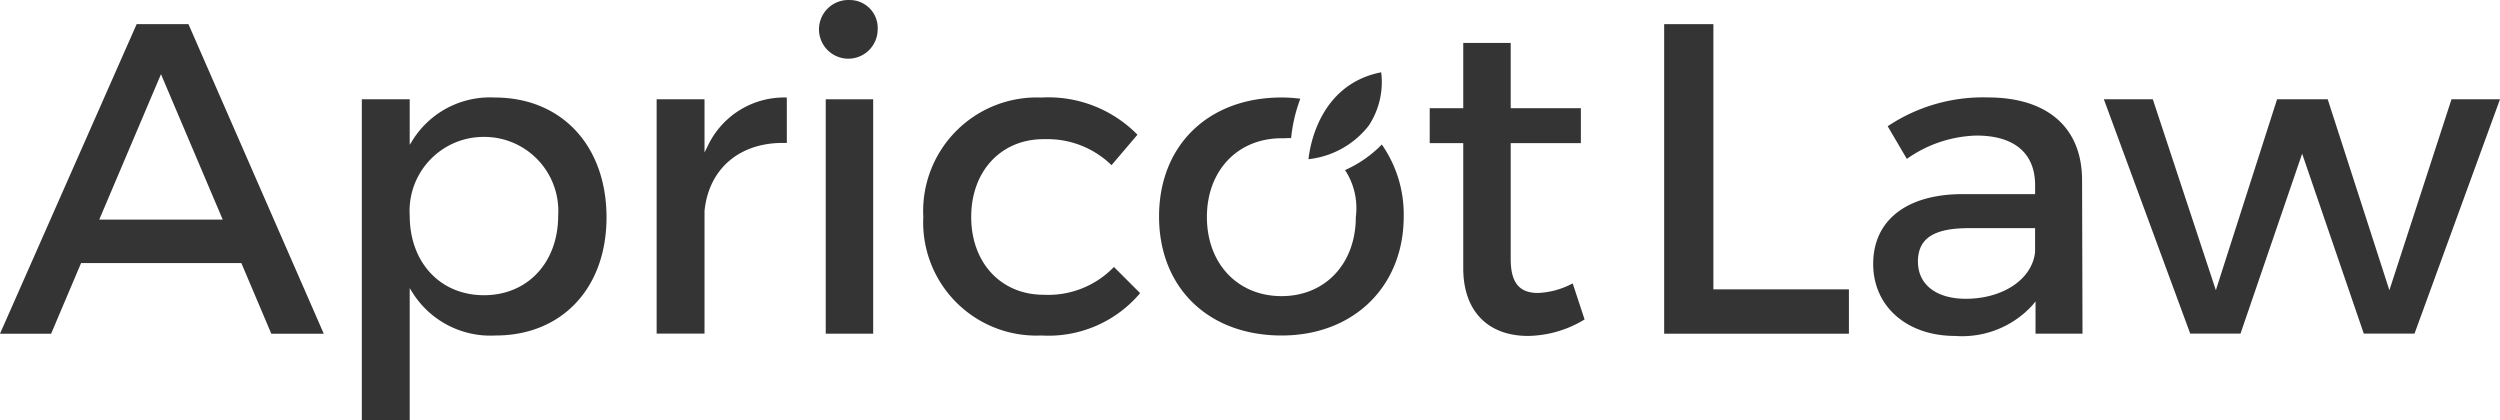
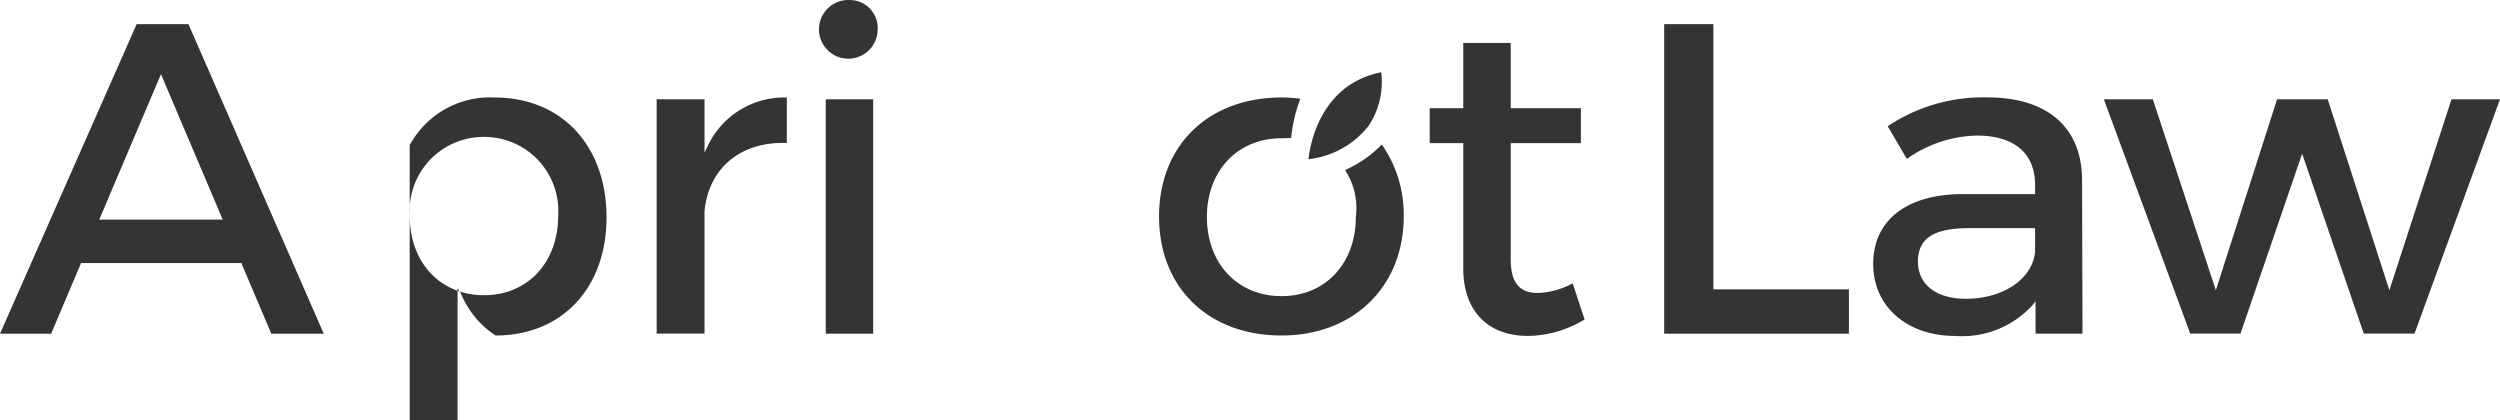
<svg xmlns="http://www.w3.org/2000/svg" width="178.16" height="29.964" viewBox="0 0 178.16 29.964">
  <g id="Group_10054" data-name="Group 10054" transform="translate(-132.782 -903.398)">
    <path id="Path_19619" data-name="Path 19619" d="M367.2,906.8v22.06h13.166V925.7h-9.658V906.8Z" transform="translate(-115.823 -1.681)" fill="#343434" />
    <path id="Path_19620" data-name="Path 19620" d="M402.468,934.124a6.786,6.786,0,0,0,5.512-2.184l.225-.278v2.3h3.348l-.031-11c-.032-3.708-2.484-5.835-6.727-5.835a12.217,12.217,0,0,0-7.126,2.054l1.366,2.326A8.974,8.974,0,0,1,404,919.845c2.692,0,4.175,1.256,4.175,3.537v.636h-5.258c-3.933.031-6.281,1.89-6.281,4.974C396.634,932.014,399.033,934.124,402.468,934.124Zm.988-7.681h4.717v1.7c-.2,1.931-2.278,3.333-4.939,3.333-2.1,0-3.409-1.013-3.409-2.645C399.823,927.18,400.943,926.443,403.456,926.443Z" transform="translate(-130.363 -6.786)" fill="#343434" />
    <path id="Path_19621" data-name="Path 19621" d="M453.906,917.385l-4.427,13.607-4.395-13.607h-3.609l-4.362,13.606-4.492-13.606h-3.489l6.155,16.7h3.582l4.393-12.823,4.394,12.823h3.614l6.091-16.7Z" transform="translate(-146.42 -6.911)" fill="#343434" />
    <path id="Path_19622" data-name="Path 19622" d="M317.094,919.778a6.308,6.308,0,0,0,4.3-2.4,5.628,5.628,0,0,0,.881-3.793C317.873,914.45,317.188,918.882,317.094,919.778Z" transform="translate(-91.064 -5.035)" fill="#343434" />
    <path id="Path_19623" data-name="Path 19623" d="M149.98,923.824l2.136,5.036h3.739l-9.643-22.06H142.52l-9.738,22.06h3.643l2.135-5.036Zm-5.726-13.458,4.4,10.363h-8.8Z" transform="translate(0 -1.681)" fill="#343434" />
-     <path id="Path_19624" data-name="Path 19624" d="M193.281,934.093c4.729,0,7.906-3.382,7.906-8.416,0-5.11-3.2-8.544-7.97-8.544a6.5,6.5,0,0,0-5.822,3l-.234.371V917.26h-3.412v22.888h3.412v-9.428l.234.371A6.561,6.561,0,0,0,193.281,934.093Zm-.829-14.153a5.278,5.278,0,0,1,5.29,5.609c0,3.34-2.175,5.673-5.29,5.673s-5.29-2.333-5.29-5.673A5.278,5.278,0,0,1,192.452,919.94Z" transform="translate(-25.182 -6.786)" fill="#343434" />
+     <path id="Path_19624" data-name="Path 19624" d="M193.281,934.093c4.729,0,7.906-3.382,7.906-8.416,0-5.11-3.2-8.544-7.97-8.544a6.5,6.5,0,0,0-5.822,3l-.234.371V917.26v22.888h3.412v-9.428l.234.371A6.561,6.561,0,0,0,193.281,934.093Zm-.829-14.153a5.278,5.278,0,0,1,5.29,5.609c0,3.34-2.175,5.673-5.29,5.673s-5.29-2.333-5.29-5.673A5.278,5.278,0,0,1,192.452,919.94Z" transform="translate(-25.182 -6.786)" fill="#343434" />
    <path id="Path_19625" data-name="Path 19625" d="M234.552,917.135a6.014,6.014,0,0,0-5.626,3.435l-.239.48v-3.789h-3.412v16.7h3.412v-8.735c.305-3.093,2.608-4.97,5.865-4.85Z" transform="translate(-45.698 -6.787)" fill="#343434" />
    <g id="Group_10053" data-name="Group 10053" transform="translate(191.309 903.398)">
      <rect id="Rectangle_3003" data-name="Rectangle 3003" width="3.381" height="16.704" transform="translate(0.318 7.076)" fill="#343434" />
      <path id="Path_19626" data-name="Path 19626" d="M250.475,903.4a2.091,2.091,0,1,0,2.01,2.105A1.991,1.991,0,0,0,250.475,903.4Z" transform="translate(-248.466 -903.398)" fill="#343434" />
    </g>
-     <path id="Path_19627" data-name="Path 19627" d="M262.837,925.645a8.067,8.067,0,0,0,8.416,8.447,8.54,8.54,0,0,0,7.036-3.018l-1.866-1.866a6.5,6.5,0,0,1-5.01,1.982c-3.04,0-5.162-2.28-5.162-5.544s2.123-5.545,5.162-5.545h.128a6.544,6.544,0,0,1,4.71,1.853l1.848-2.17a8.892,8.892,0,0,0-6.845-2.649A8.1,8.1,0,0,0,262.837,925.645Z" transform="translate(-64.257 -6.786)" fill="#343434" />
    <path id="Path_19628" data-name="Path 19628" d="M341.183,930.327a7.969,7.969,0,0,0,4.024-1.174l-.847-2.572a5.748,5.748,0,0,1-2.474.684c-1.345,0-1.944-.747-1.944-2.422v-8.254h5V914.1h-5v-4.654H336.56V914.1h-2.39v2.489h2.39v8.924C336.56,928.527,338.289,930.327,341.183,930.327Z" transform="translate(-99.501 -2.989)" fill="#343434" />
    <path id="Path_19629" data-name="Path 19629" d="M296.046,925.613c0,5.072,3.51,8.48,8.735,8.48,5.124,0,8.7-3.487,8.7-8.48a8.679,8.679,0,0,0-1.561-5.131,8.423,8.423,0,0,1-2.62,1.822,4.929,4.929,0,0,1,.768,3.342c0,3.321-2.175,5.641-5.29,5.641-3.133,0-5.322-2.32-5.322-5.641,0-3.3,2.189-5.609,5.322-5.609.143,0,.252,0,.342-.007a2.384,2.384,0,0,1,.336,0,11.111,11.111,0,0,1,.657-2.81,10.175,10.175,0,0,0-1.336-.089C299.556,917.133,296.046,920.541,296.046,925.613Z" transform="translate(-80.665 -6.786)" fill="#343434" />
  </g>
</svg>